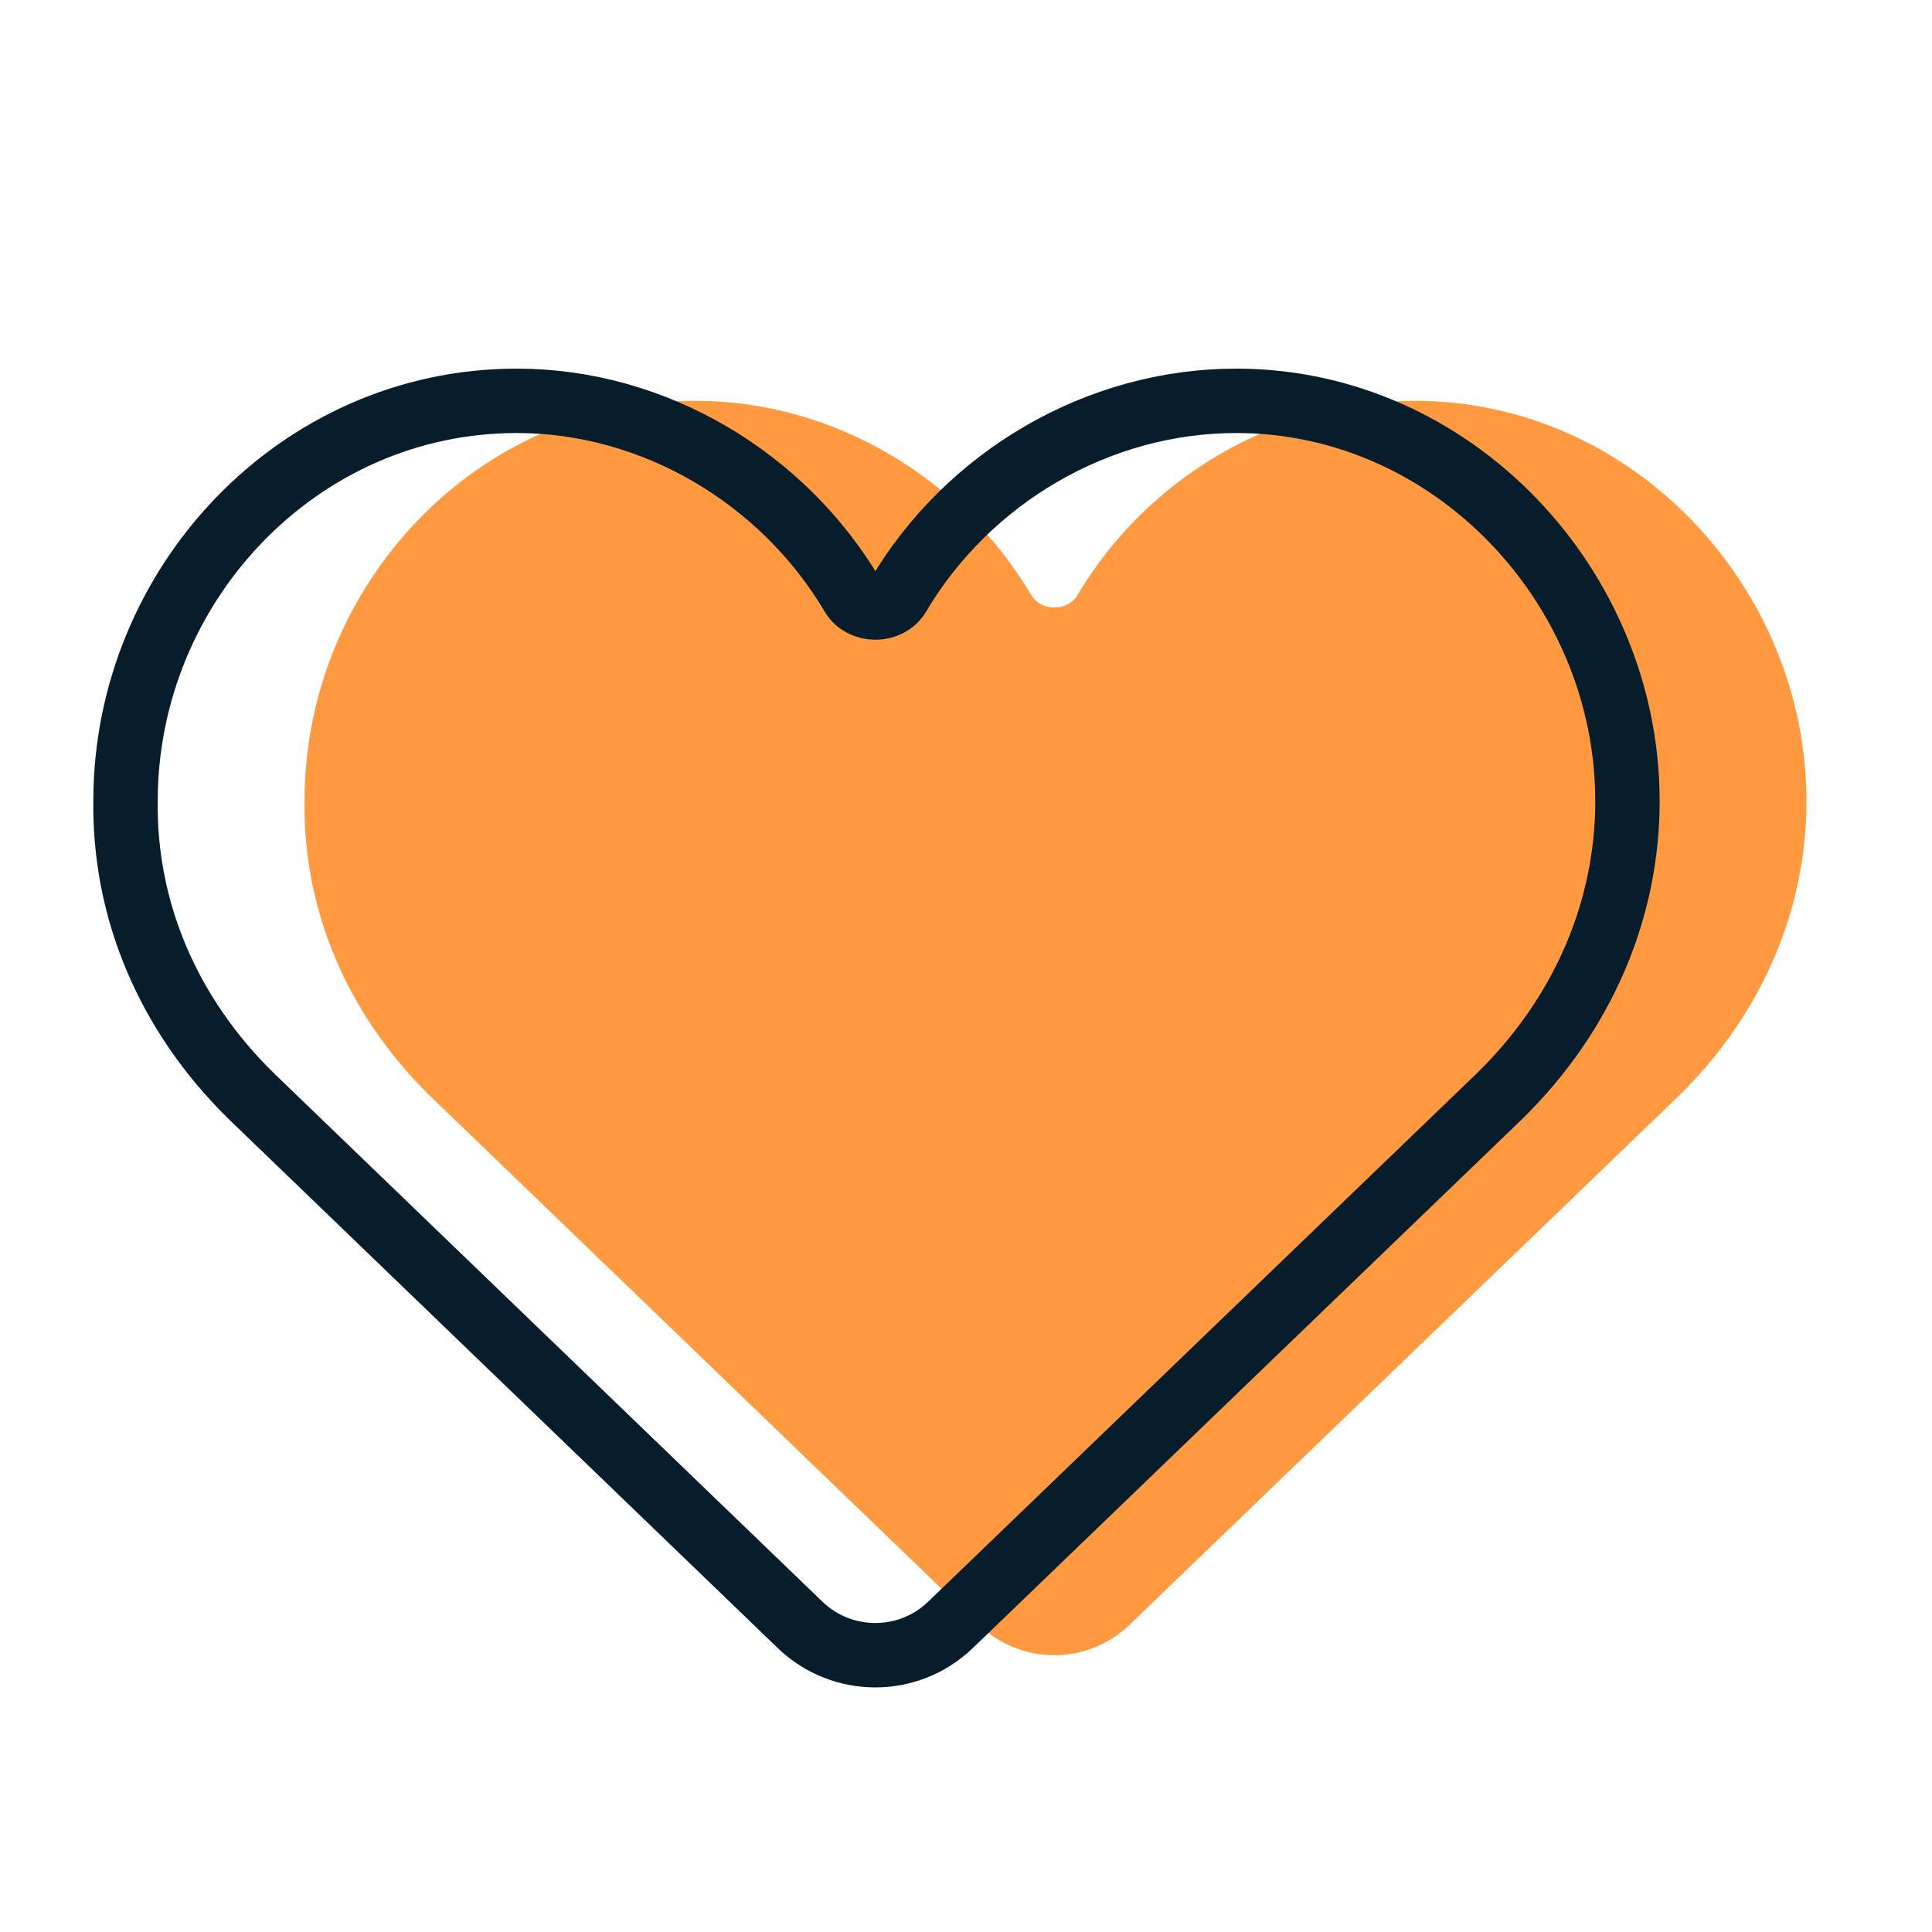
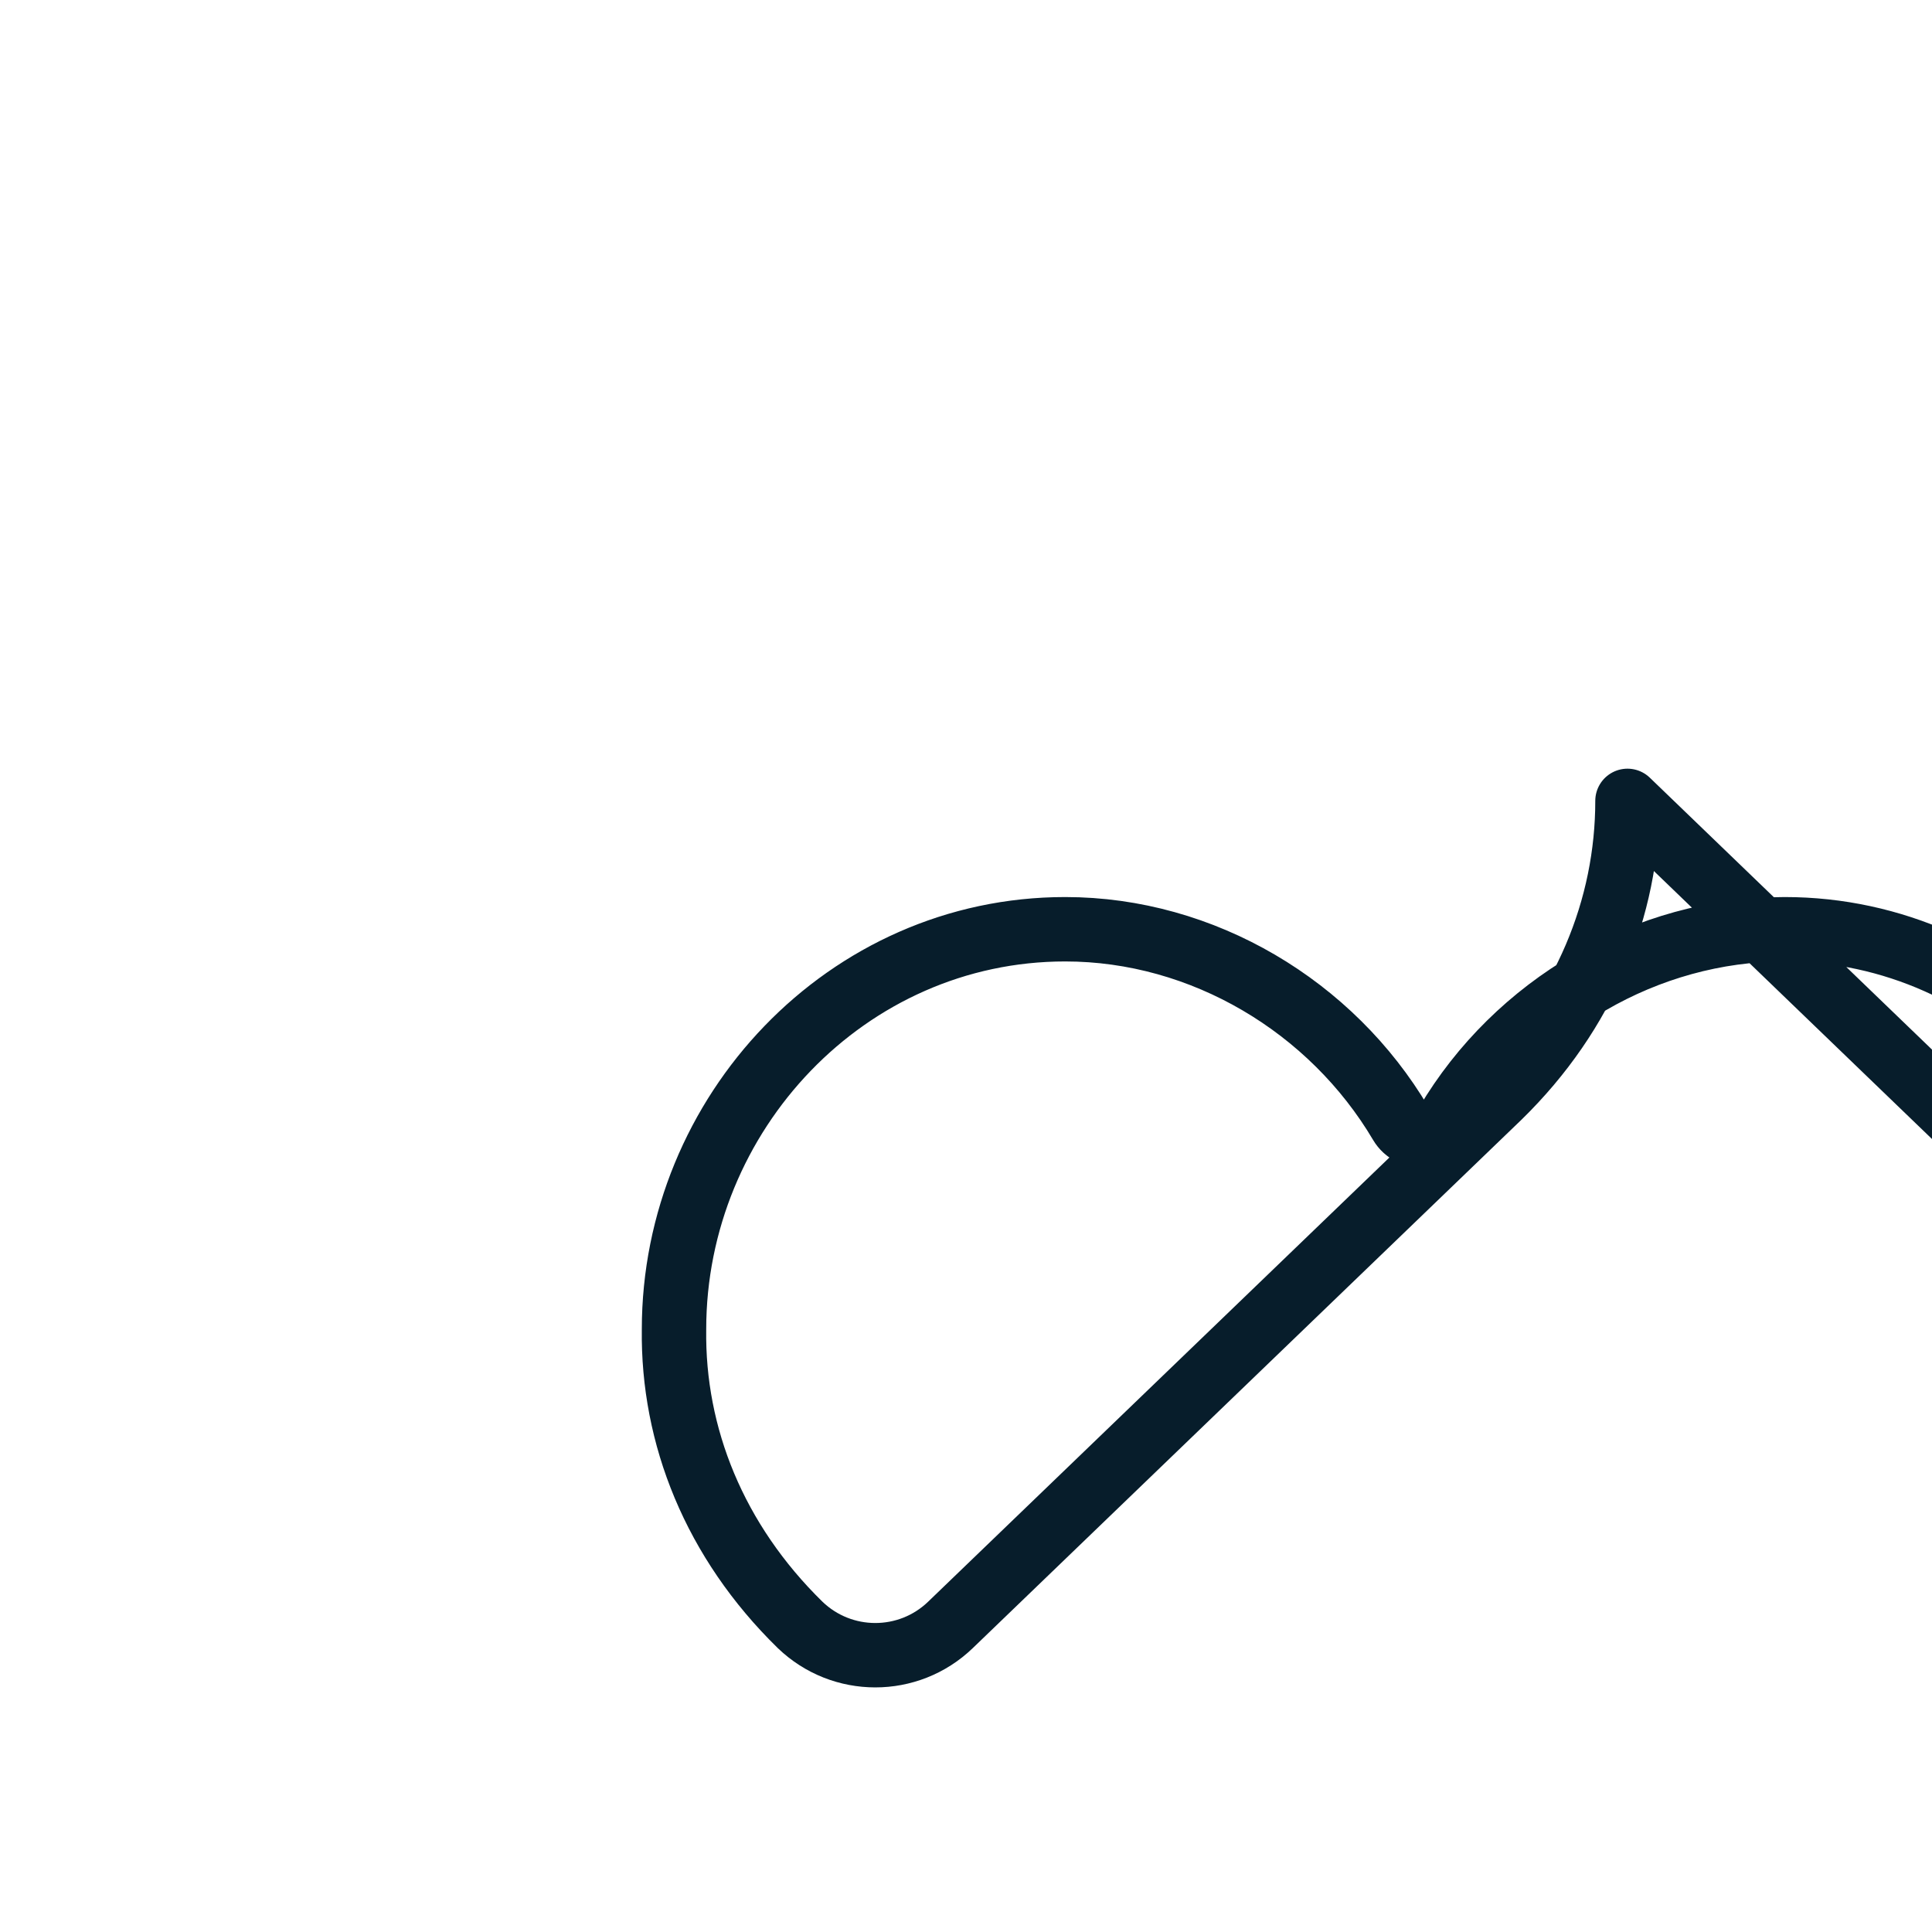
<svg xmlns="http://www.w3.org/2000/svg" id="Layer_1" data-name="Layer 1" width="45" height="45" viewBox="0 0 45 45">
-   <path d="M42.076,18.654c0,2.485-.996,4.938-2.987,6.884l-12.782,12.309c-.978,.942-2.525,.941-3.503-.001l-12.775-12.308c-1.991-1.948-2.97-4.399-2.936-6.884,0-5.028,4.024-9.318,9.112-9.318,3.207,0,6.205,1.8,7.817,4.527,.227,.384,.846,.384,1.073,0,1.623-2.743,4.639-4.527,7.868-4.527,5.047,0,9.112,4.331,9.112,9.318Z" fill="#ff9a40" />
-   <path d="M37.907,18.654c0,2.485-.996,4.938-2.987,6.884l-12.782,12.309c-.978,.942-2.525,.941-3.503-.001L5.86,25.538c-1.991-1.948-2.97-4.399-2.936-6.884,0-5.028,4.024-9.318,9.112-9.318,3.207,0,6.205,1.8,7.817,4.527,.227,.384,.846,.384,1.073,0,1.623-2.743,4.639-4.527,7.868-4.527,5.047,0,9.112,4.331,9.112,9.318Z" fill="none" stroke="#071d2b" stroke-linecap="round" stroke-linejoin="round" stroke-width="1.5" />
+   <path d="M37.907,18.654c0,2.485-.996,4.938-2.987,6.884l-12.782,12.309c-.978,.942-2.525,.941-3.503-.001c-1.991-1.948-2.97-4.399-2.936-6.884,0-5.028,4.024-9.318,9.112-9.318,3.207,0,6.205,1.8,7.817,4.527,.227,.384,.846,.384,1.073,0,1.623-2.743,4.639-4.527,7.868-4.527,5.047,0,9.112,4.331,9.112,9.318Z" fill="none" stroke="#071d2b" stroke-linecap="round" stroke-linejoin="round" stroke-width="1.5" />
</svg>